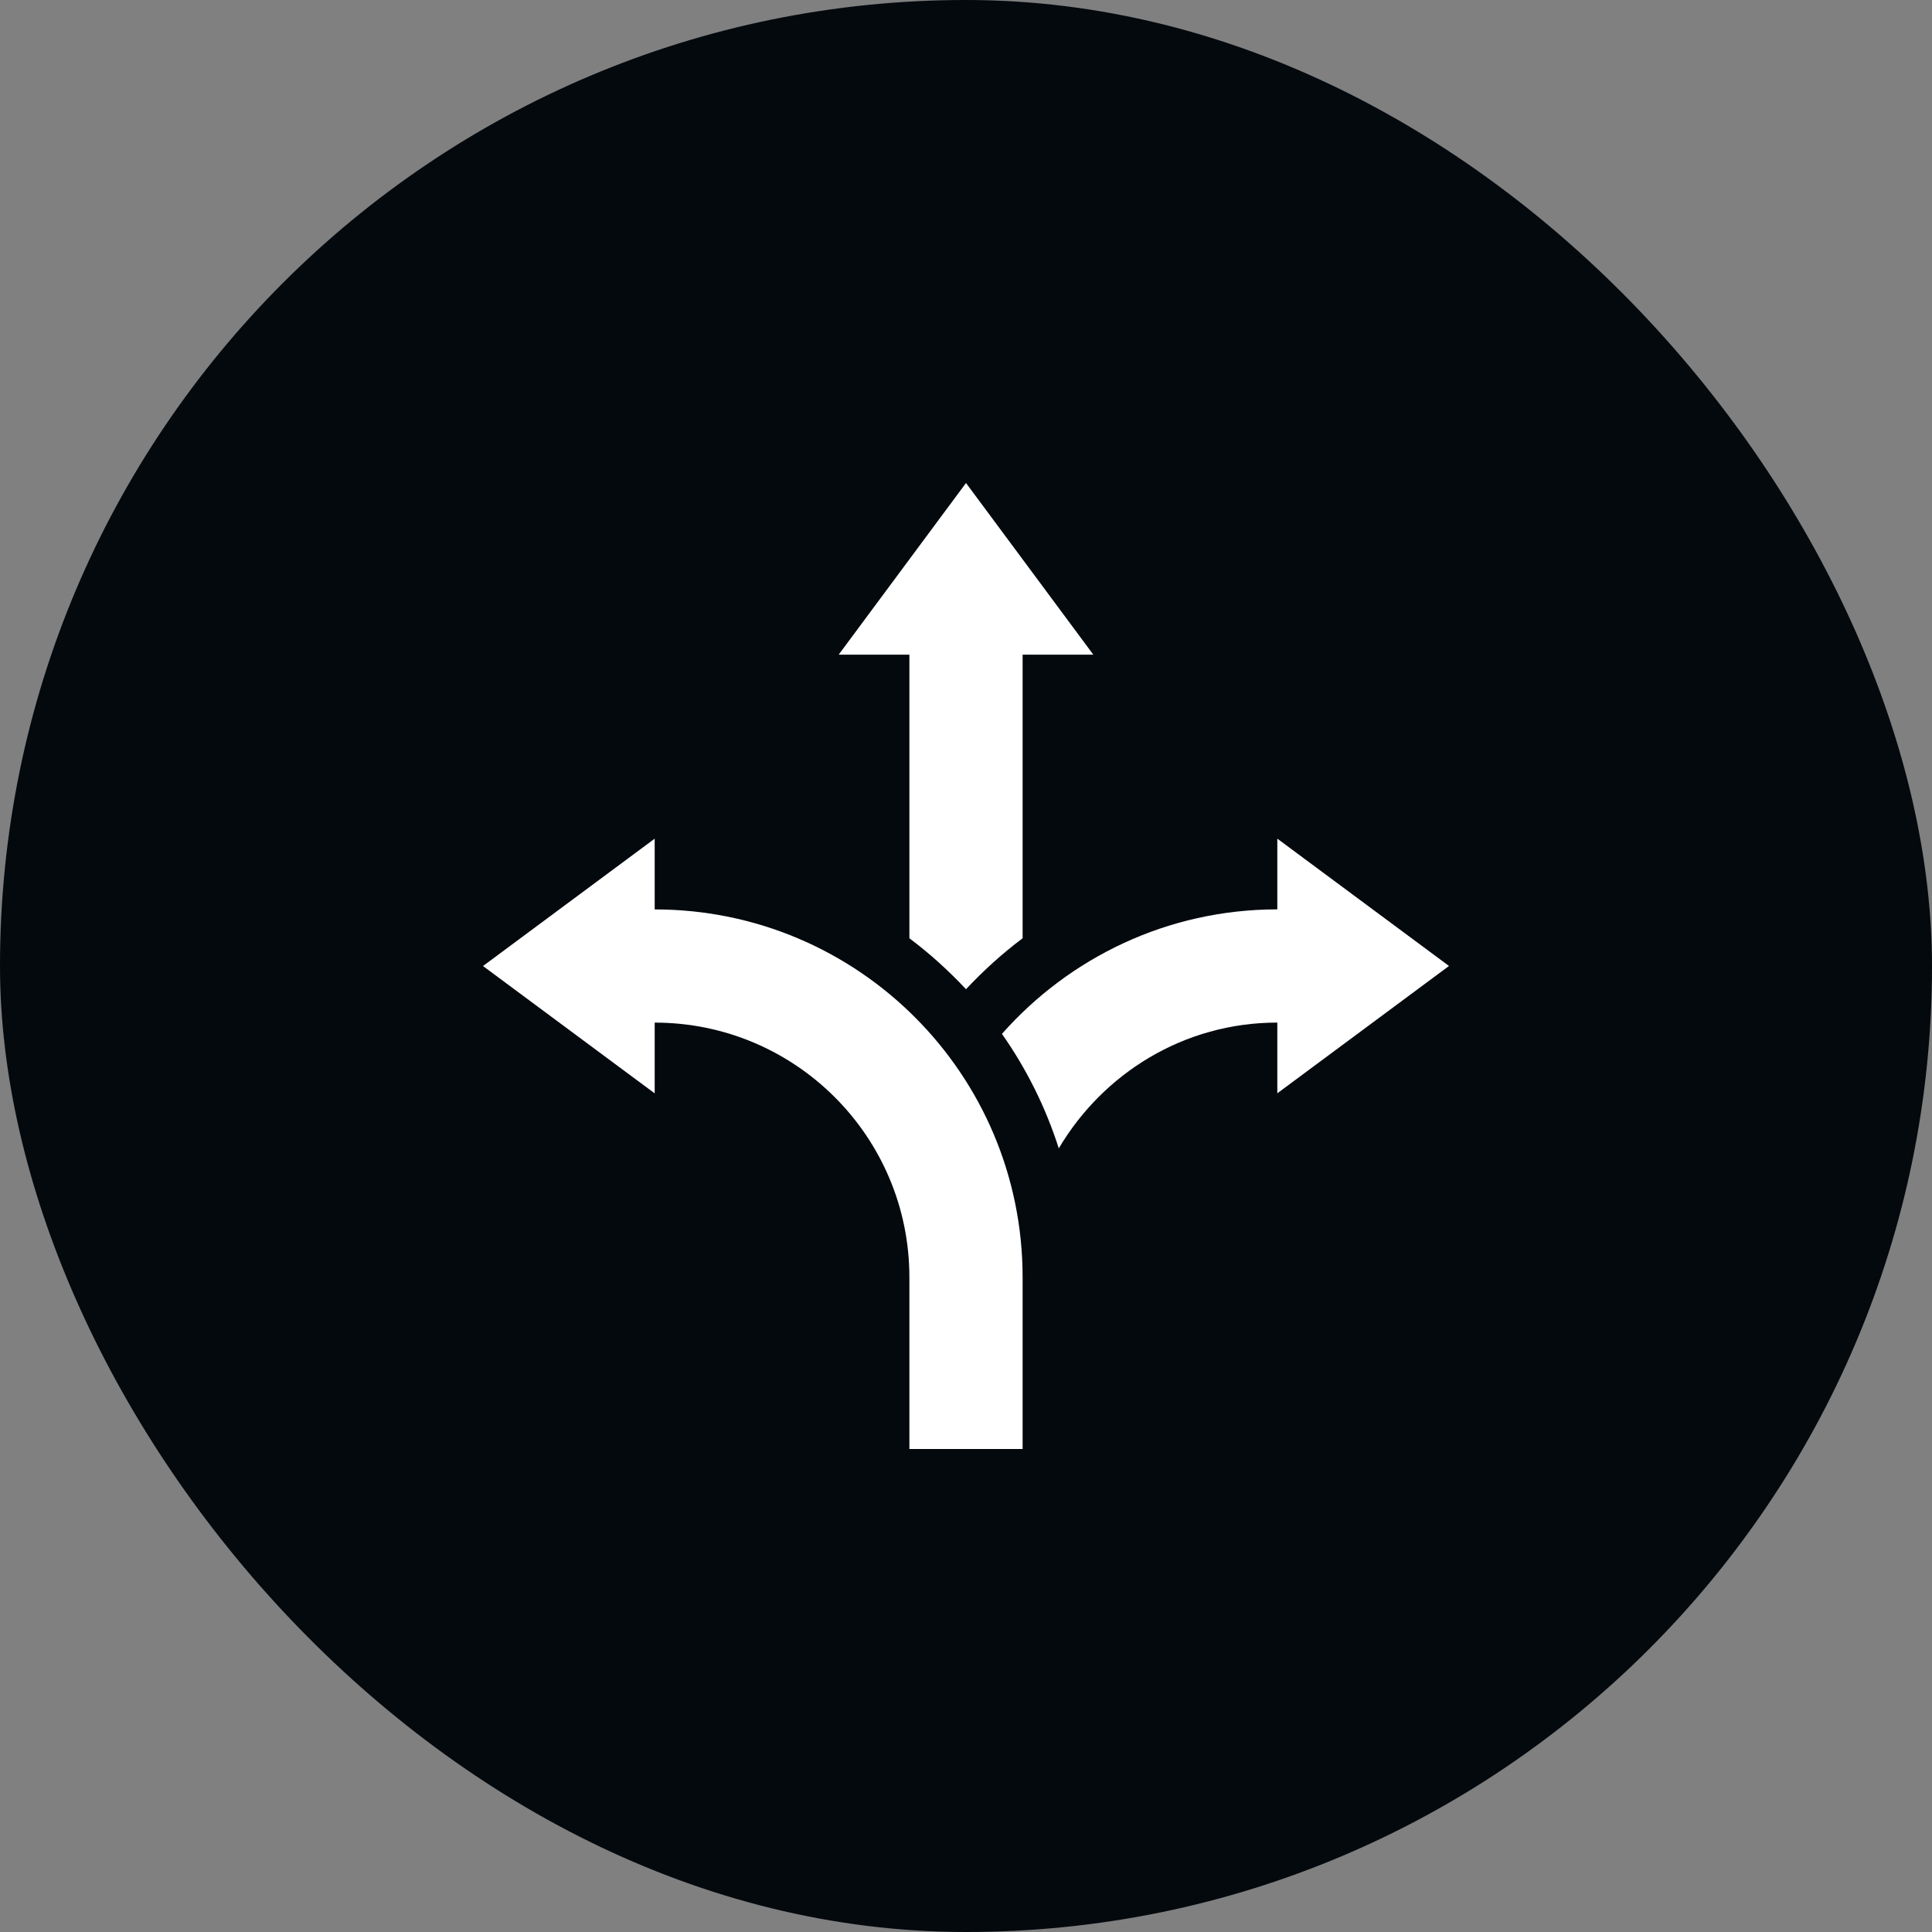
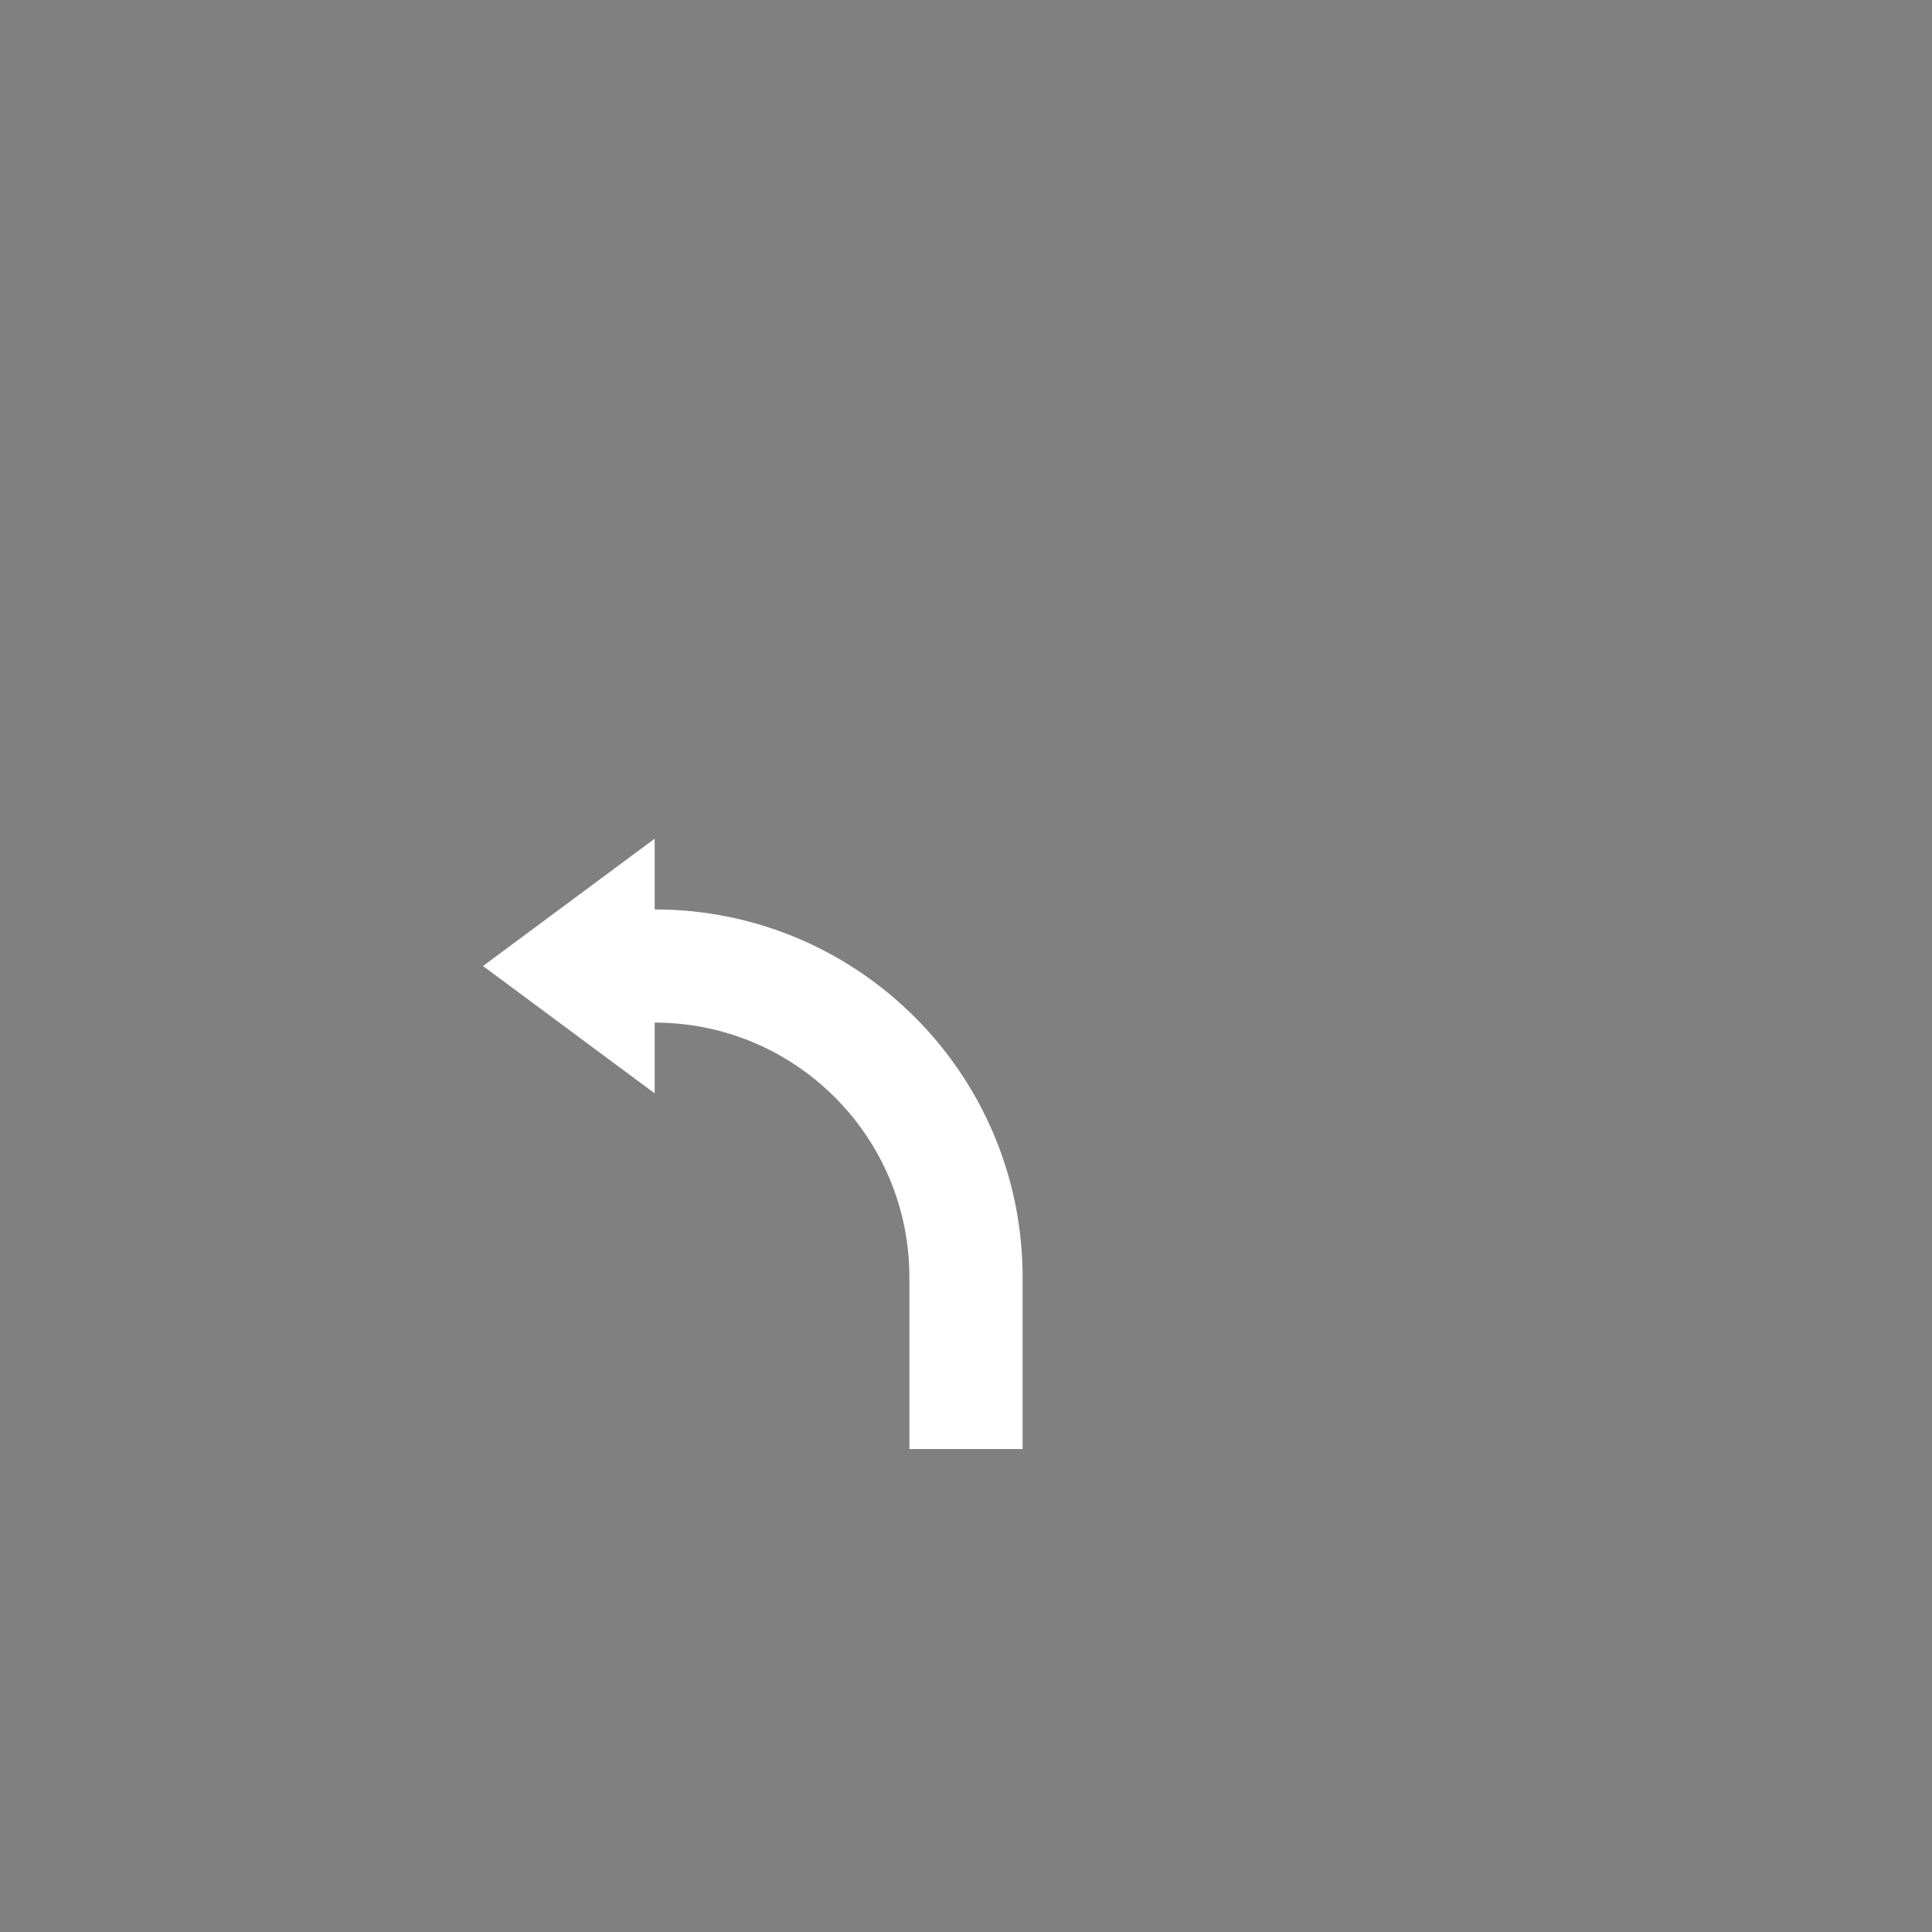
<svg xmlns="http://www.w3.org/2000/svg" width="80" height="80" viewBox="0 0 80 80" fill="none">
  <rect x="0" y="0" width="80" height="80" fill="#808080" stroke="none" />
-   <rect width="80" height="80" rx="40" fill="#04090E" />
  <g clip-path="url(#clip0_192_44374)">
    <path d="M27.109 42.344C32.934 42.344 37.656 47.066 37.656 52.891V60.001H42.344V52.891C42.344 44.478 35.523 37.657 27.109 37.657V34.728L20 40.001L27.109 45.273V42.344Z" fill="white" />
-     <path d="M40 40.961C40.727 40.187 41.5 39.484 42.344 38.852V27.109H45.273L40 20L34.727 27.109H37.656V38.852C38.5 39.484 39.273 40.187 40 40.961Z" fill="white" />
-     <path d="M52.891 37.655C48.347 37.655 44.279 39.656 41.488 42.811C42.499 44.249 43.296 45.843 43.842 47.551C45.678 44.447 49.023 42.343 52.891 42.343V45.271L60 39.999L52.891 34.727V37.655Z" fill="white" />
  </g>
  <defs>
    <clipPath id="clip0_192_44374">
      <rect width="40" height="40" fill="white" transform="translate(20 20)" />
    </clipPath>
  </defs>
</svg>